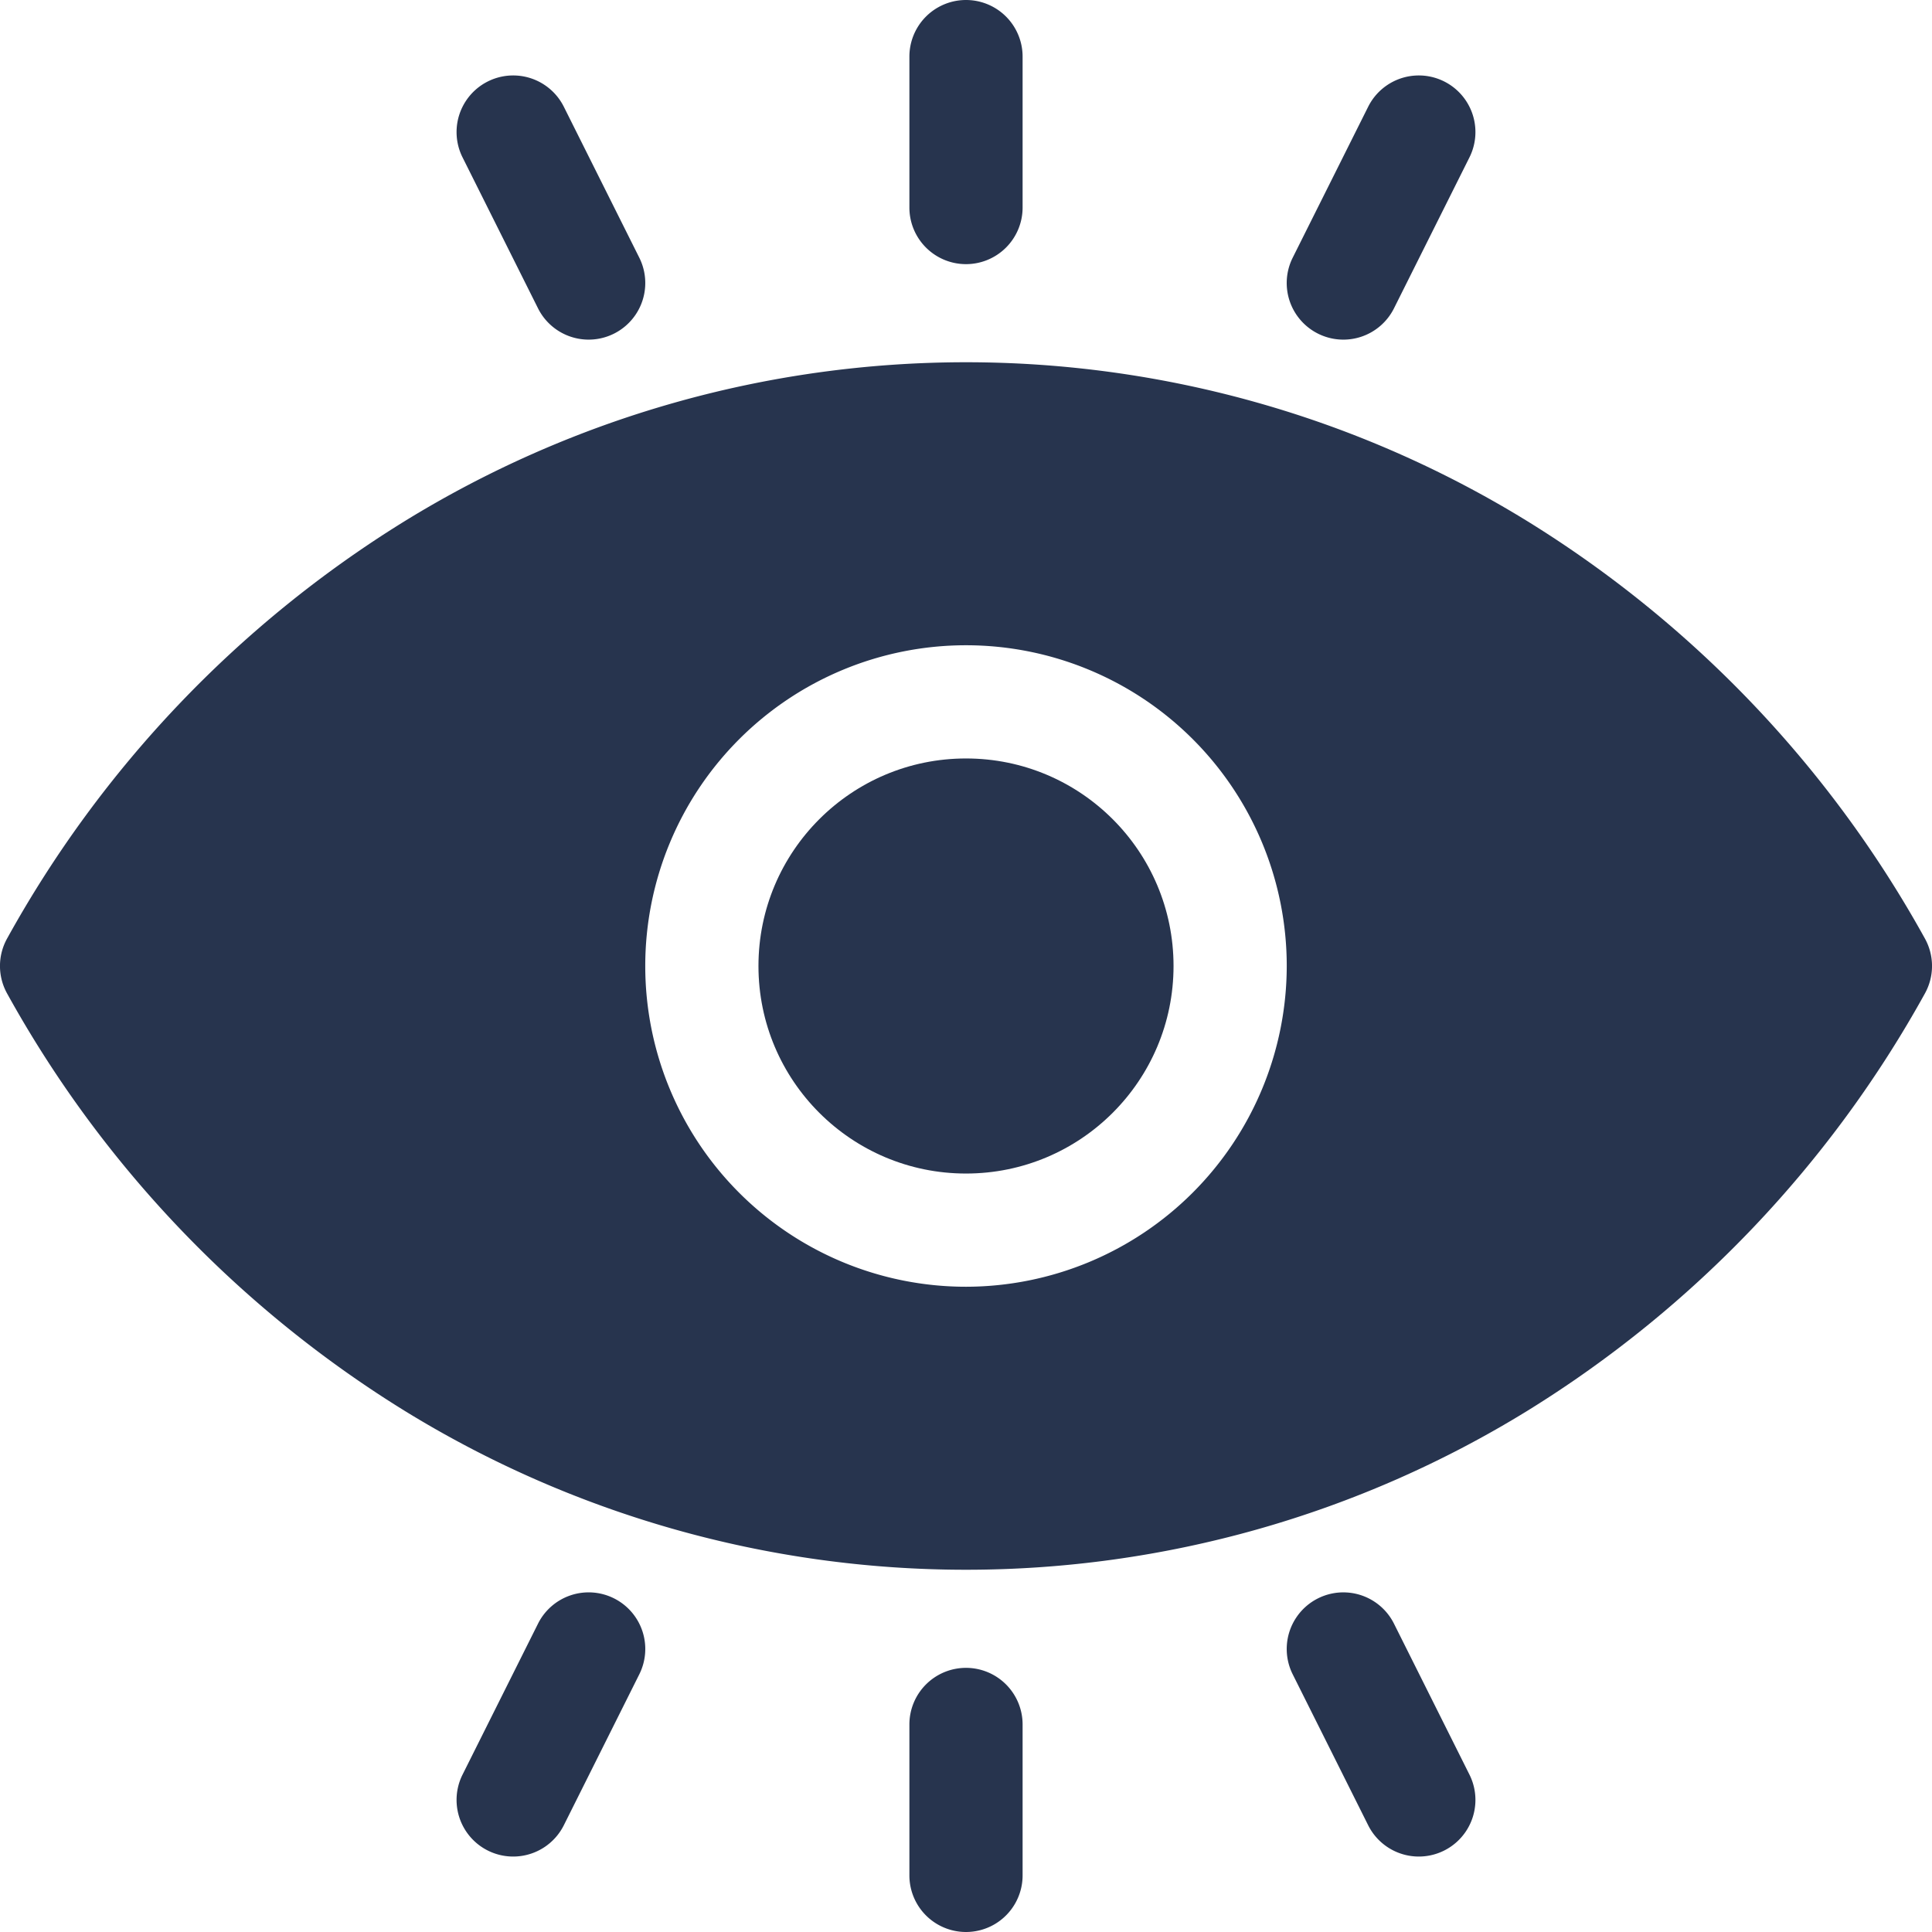
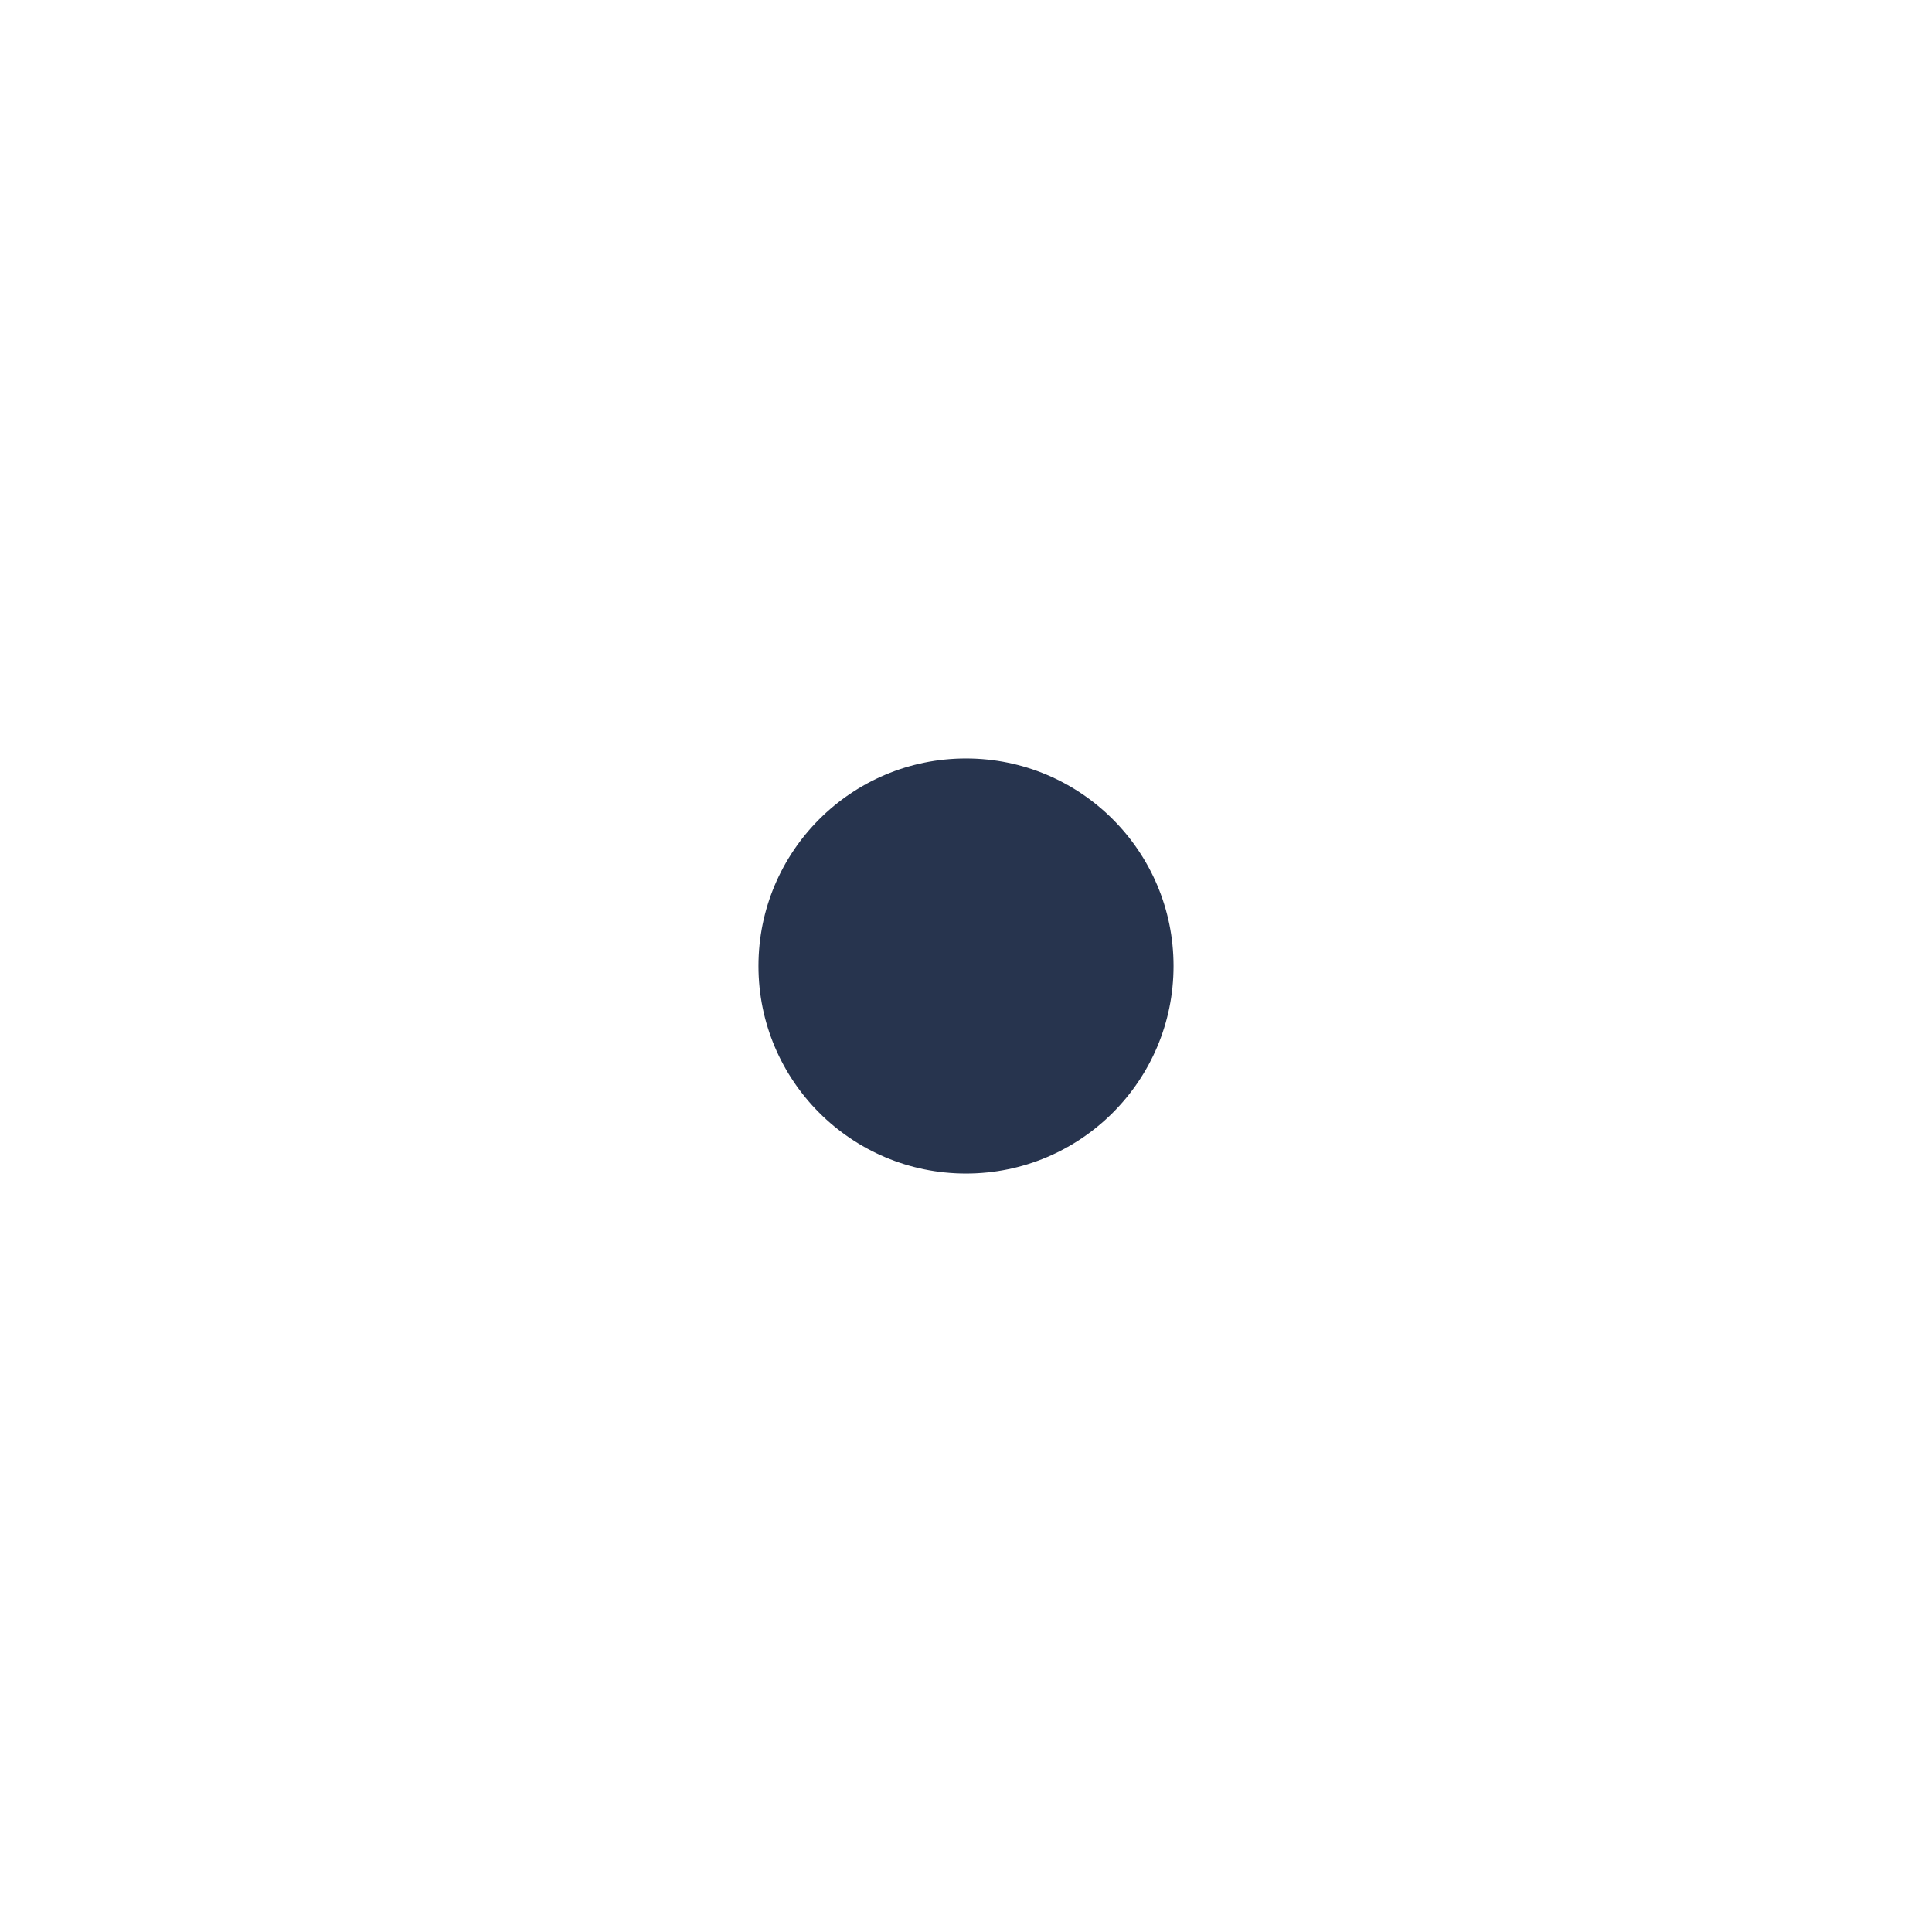
<svg xmlns="http://www.w3.org/2000/svg" version="1.1" width="512" height="512" x="0" y="0" viewBox="0 0 512 512" style="enable-background:new 0 0 512 512" xml:space="preserve">
  <g>
    <circle cx="256" cy="256" r="55" fill="#27344e" opacity="1" data-original="#000000" />
-     <path d="M510.12 248.72a301.24 301.24 0 0 0-105.19-110.5 283.78 283.78 0 0 0-297.86 0A301.24 301.24 0 0 0 1.88 248.72a15 15 0 0 0 0 14.56 301.24 301.24 0 0 0 105.19 110.5 283.78 283.78 0 0 0 297.86 0 301.24 301.24 0 0 0 105.19-110.5 15 15 0 0 0 0-14.56zM256 341a85 85 0 1 1 85-85 85.1 85.1 0 0 1-85 85zM256 70a15 15 0 0 0 15-15V15a15 15 0 0 0-30 0v40a15 15 0 0 0 15 15zM142.58 81.71a15 15 0 0 0 26.84-13.42l-20-40a15 15 0 1 0-26.84 13.42zM349.29 88.42a15 15 0 0 0 20.13-6.71l20-40a15 15 0 1 0-26.84-13.42l-20 40a15 15 0 0 0 6.71 20.13zM256 442a15 15 0 0 0-15 15v40a15 15 0 0 0 30 0v-40a15 15 0 0 0-15-15zM162.71 423.58a15 15 0 0 0-20.13 6.71l-20 40a15 15 0 0 0 26.84 13.42l20-40a15 15 0 0 0-6.71-20.13zM369.42 430.29a15 15 0 1 0-26.84 13.42l20 40a15 15 0 0 0 26.84-13.42z" fill="#27344e" opacity="1" data-original="#000000" />
  </g>
</svg>